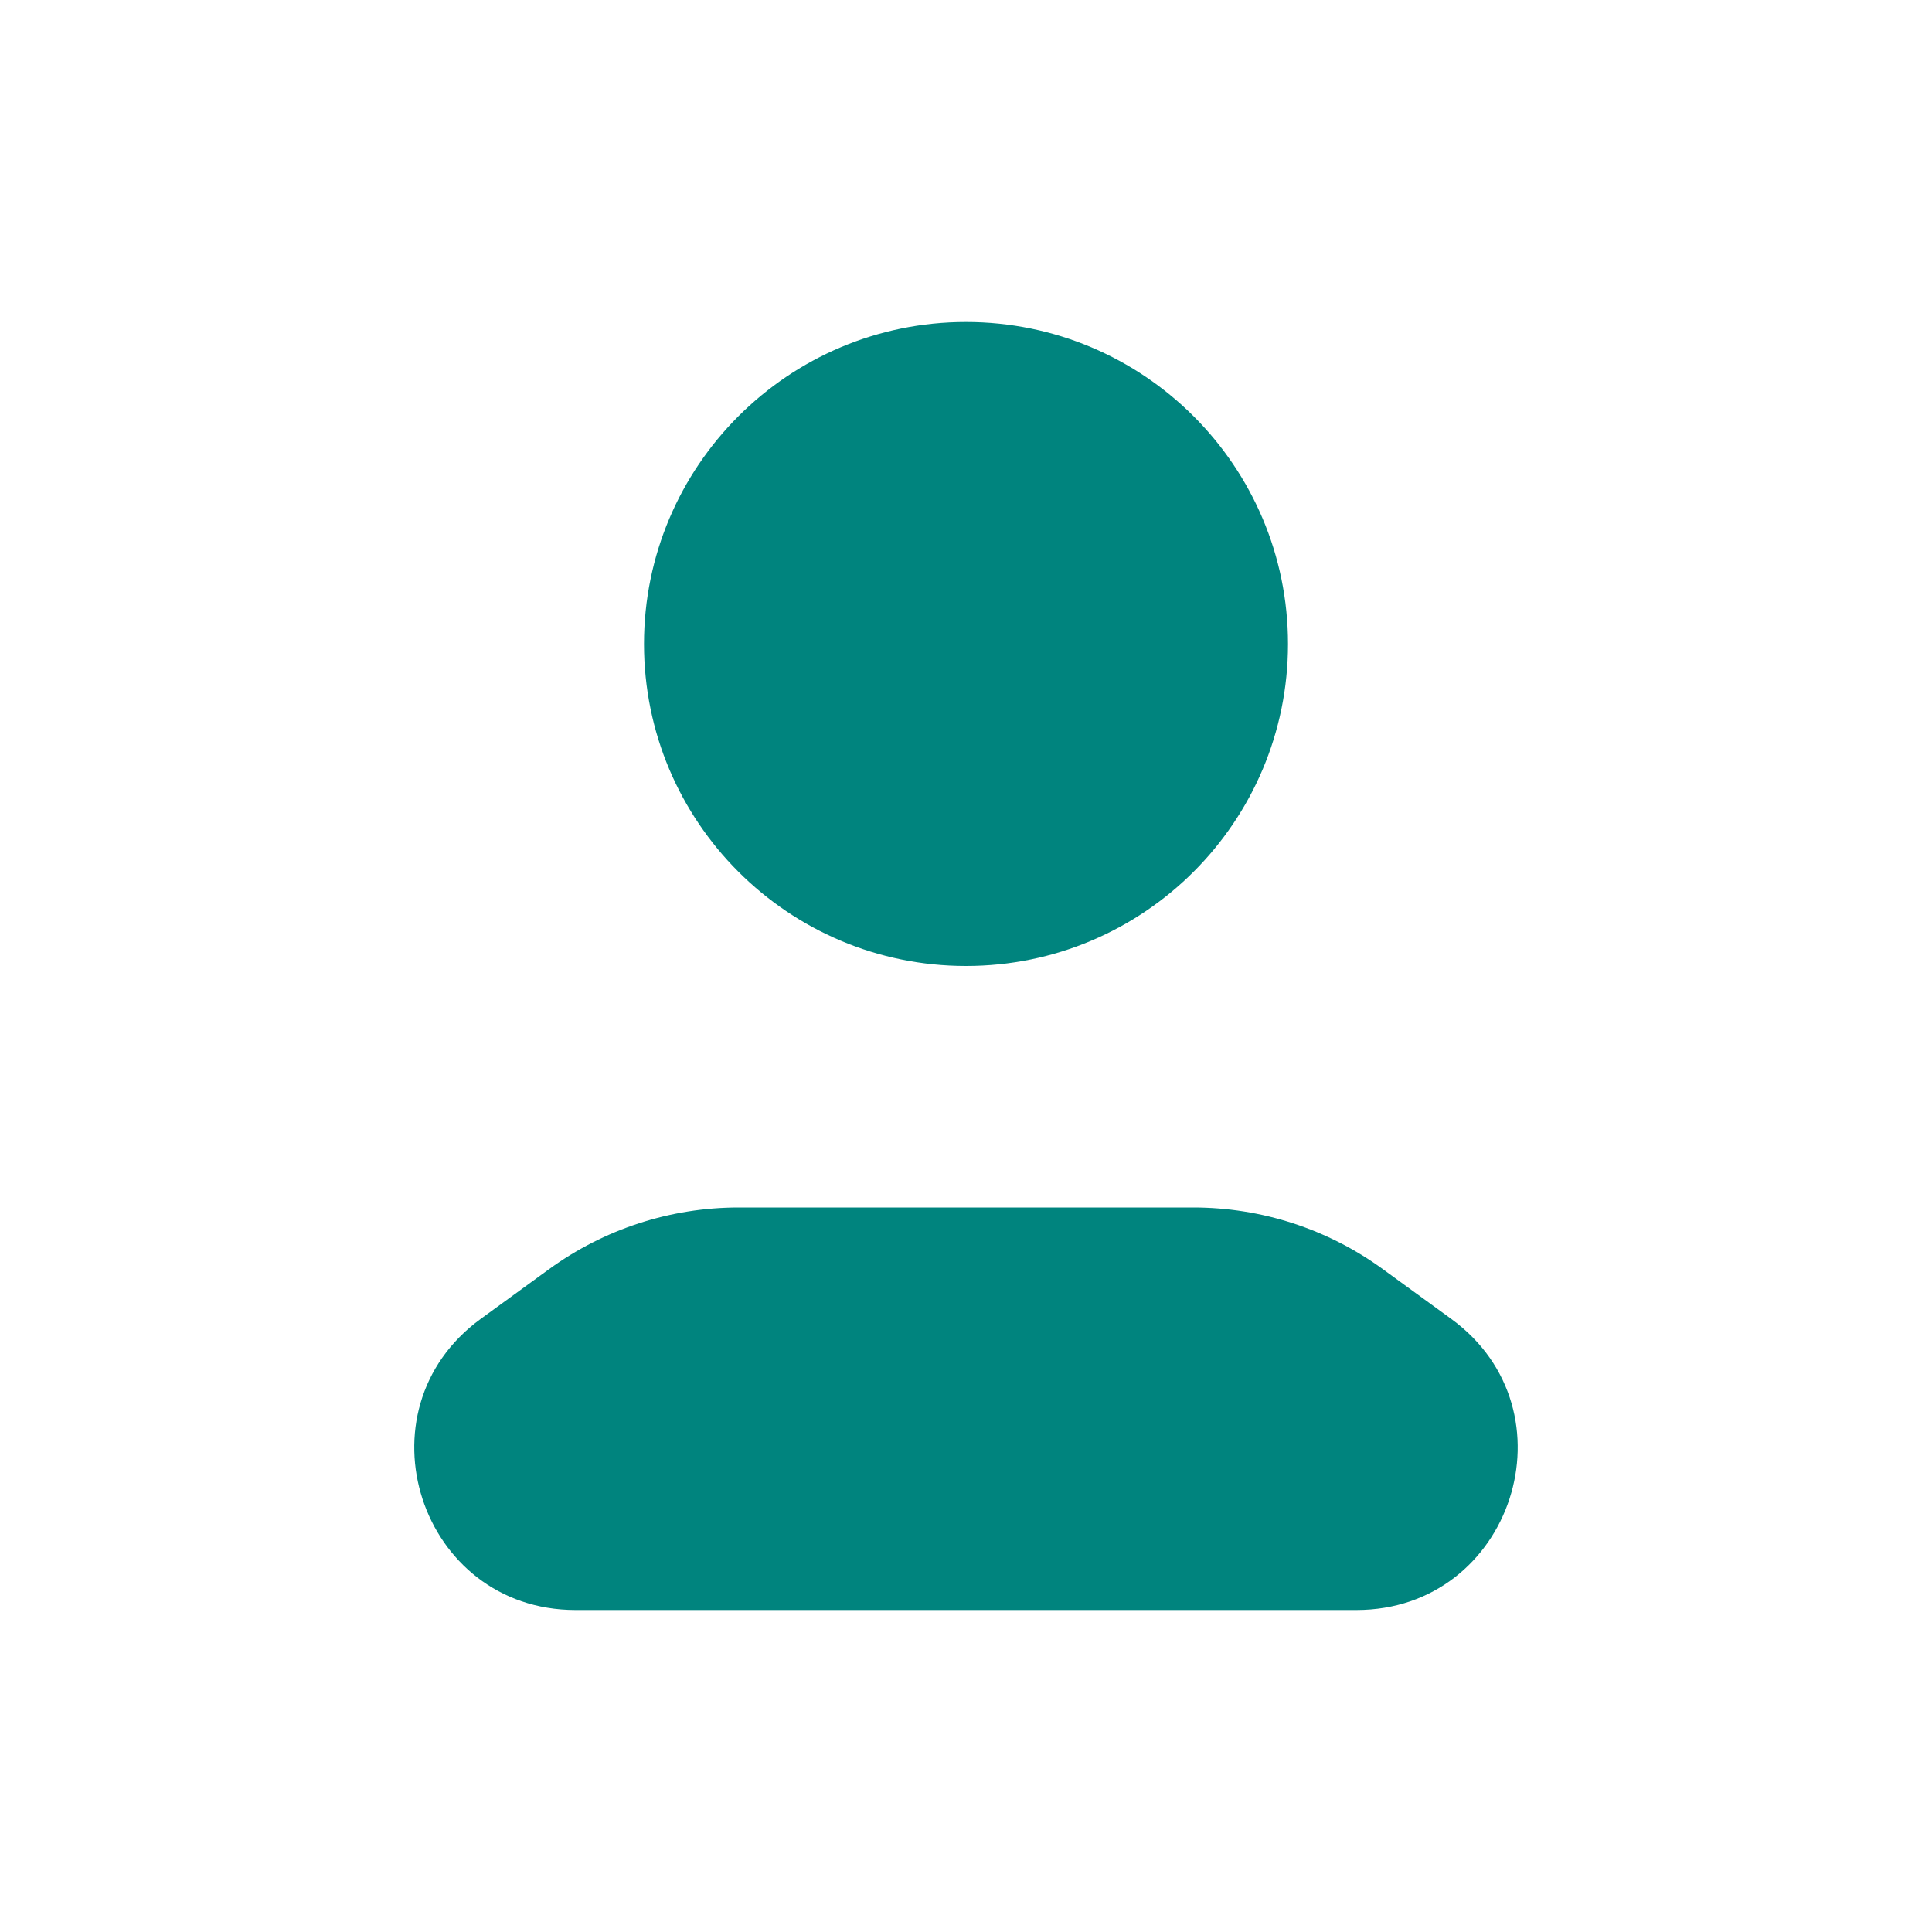
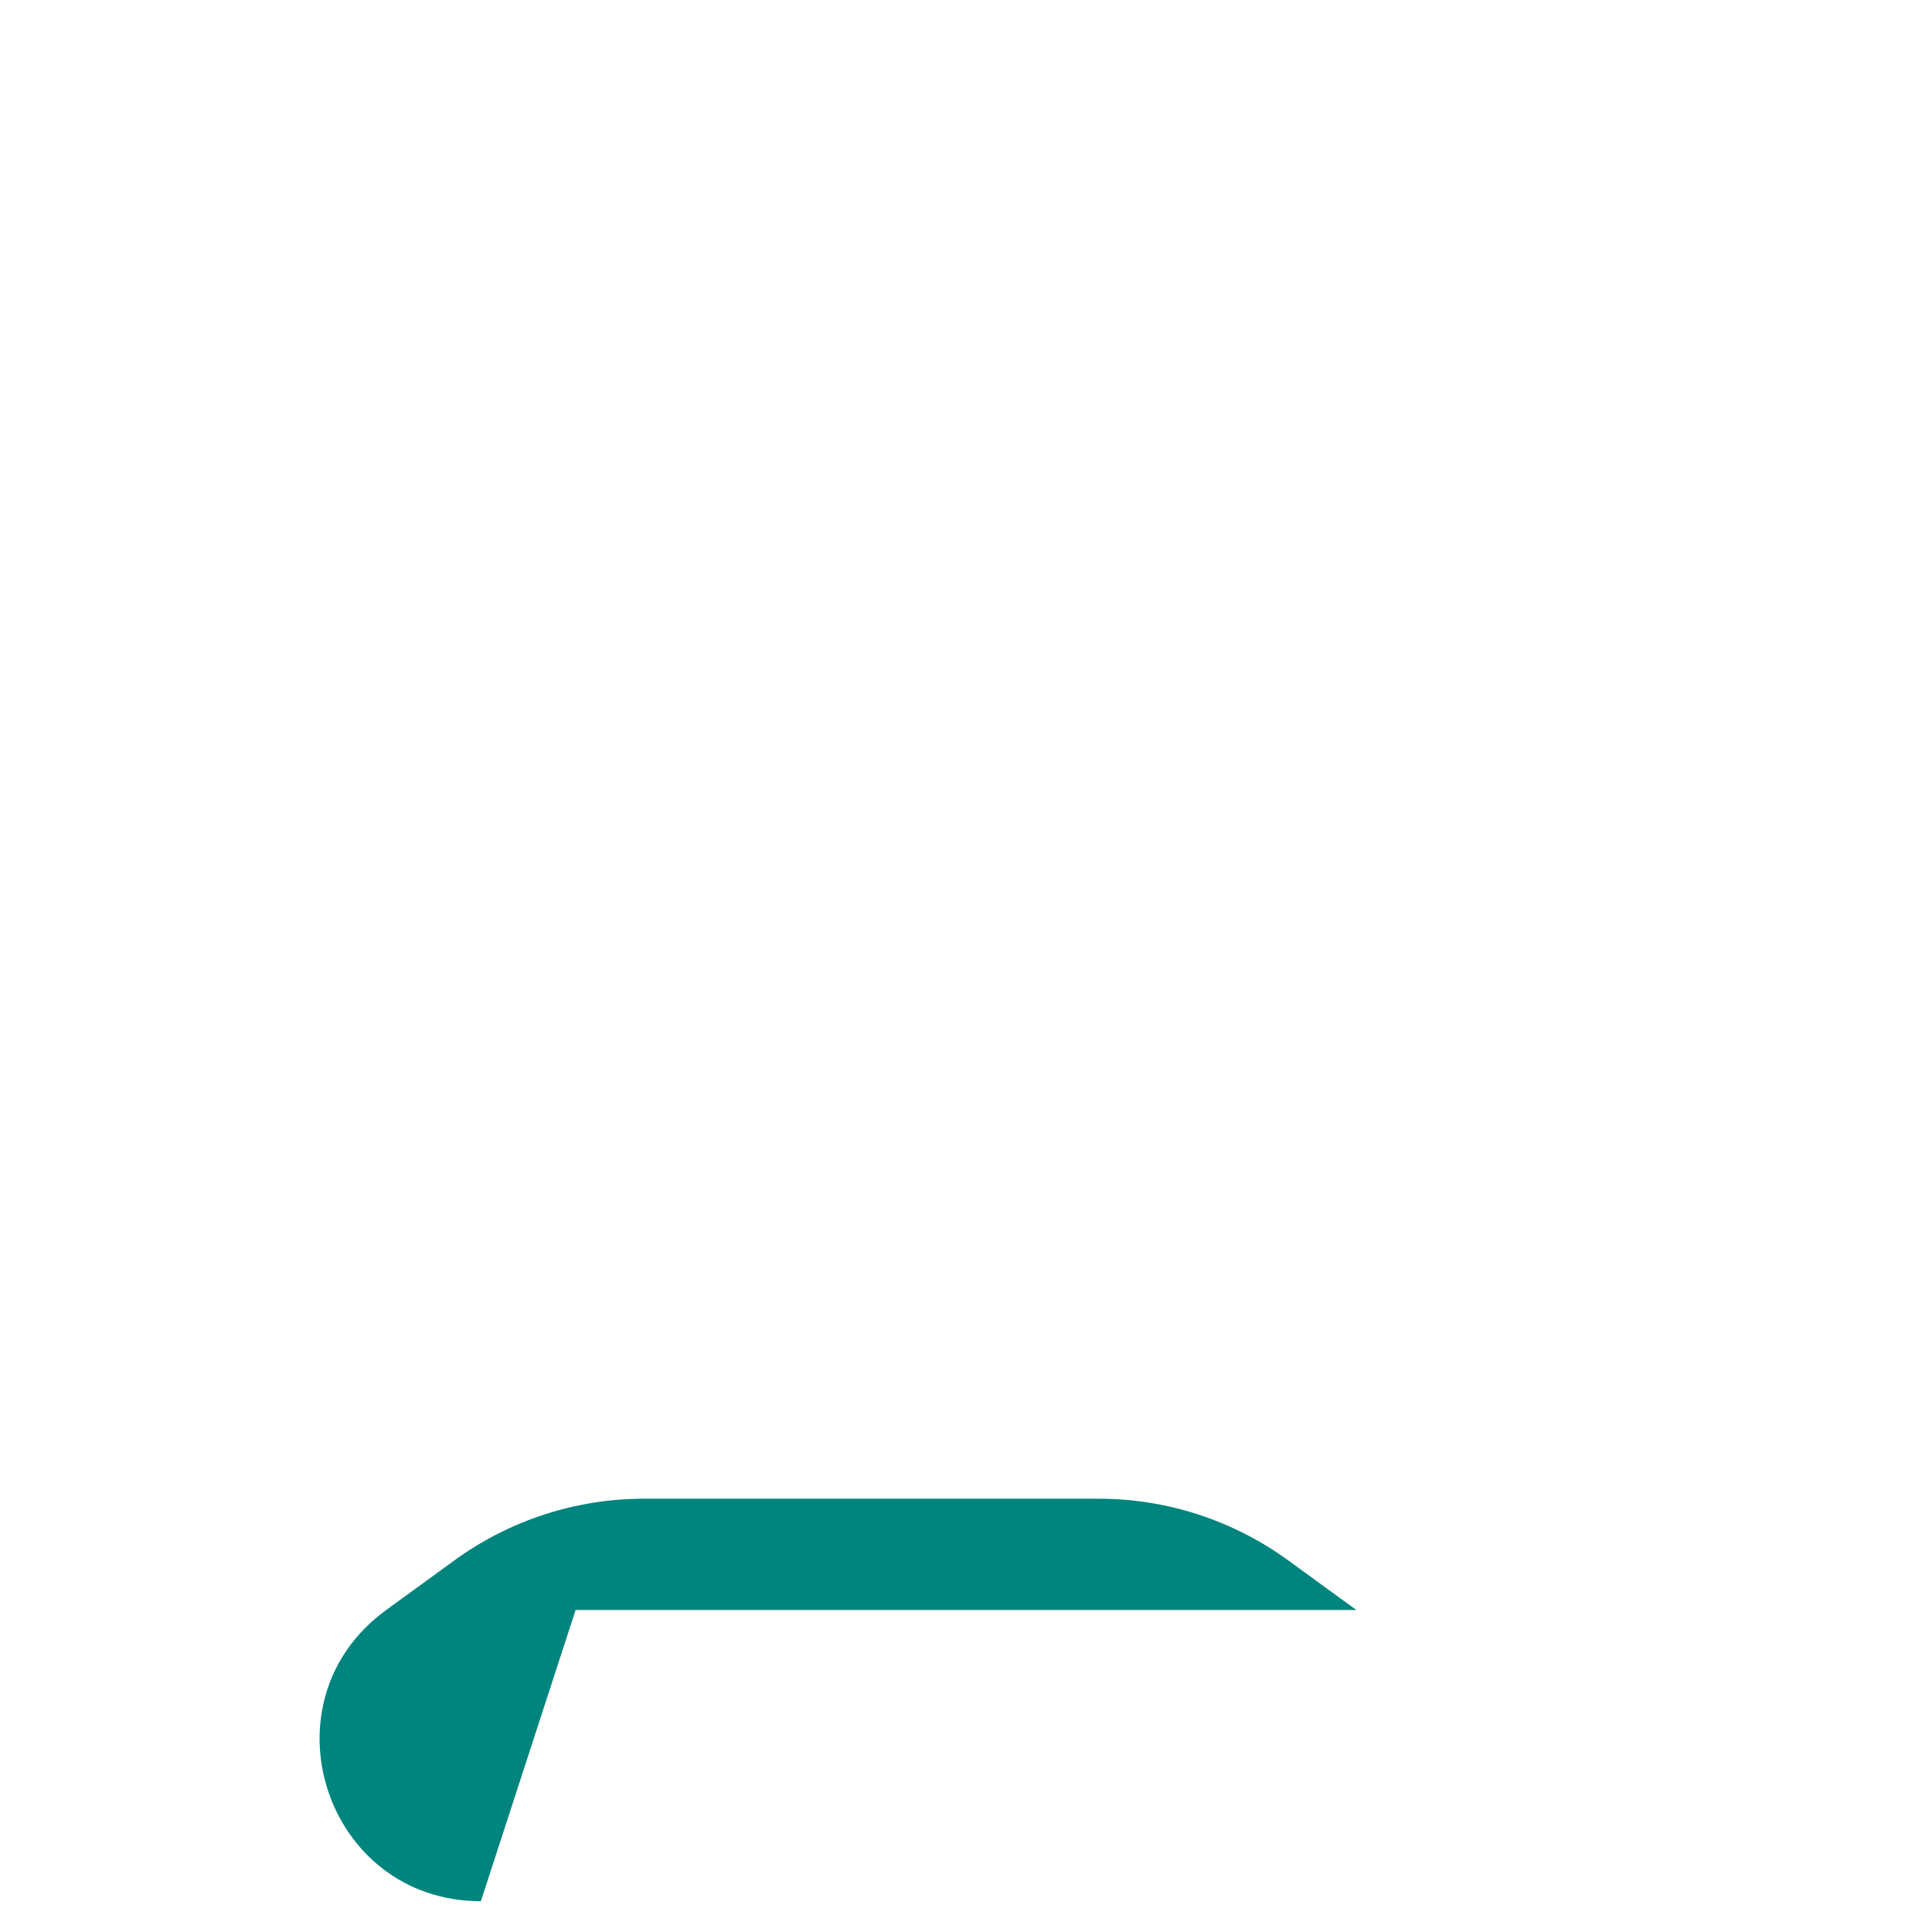
<svg xmlns="http://www.w3.org/2000/svg" fill="none" height="30" viewBox="0 0 30 30" width="30">
  <g fill="#00847e">
-     <path d="m8.938 25h12.124c2.421 0 3.429-3.098 1.47-4.522l-1.061-.772c-.855-.622-1.884-.956-2.941-.956h-7.061c-1.057 0-2.086.335-2.941.956l-1.061.772c-1.958 1.424-.951 4.522 1.47 4.522z" />
-     <path d="m20 10c0 2.761-2.239 5-5 5s-5-2.239-5-5c0-2.761 2.239-5 5-5s5 2.239 5 5z" />
+     <path d="m8.938 25h12.124l-1.061-.772c-.855-.622-1.884-.956-2.941-.956h-7.061c-1.057 0-2.086.335-2.941.956l-1.061.772c-1.958 1.424-.951 4.522 1.47 4.522z" />
  </g>
</svg>